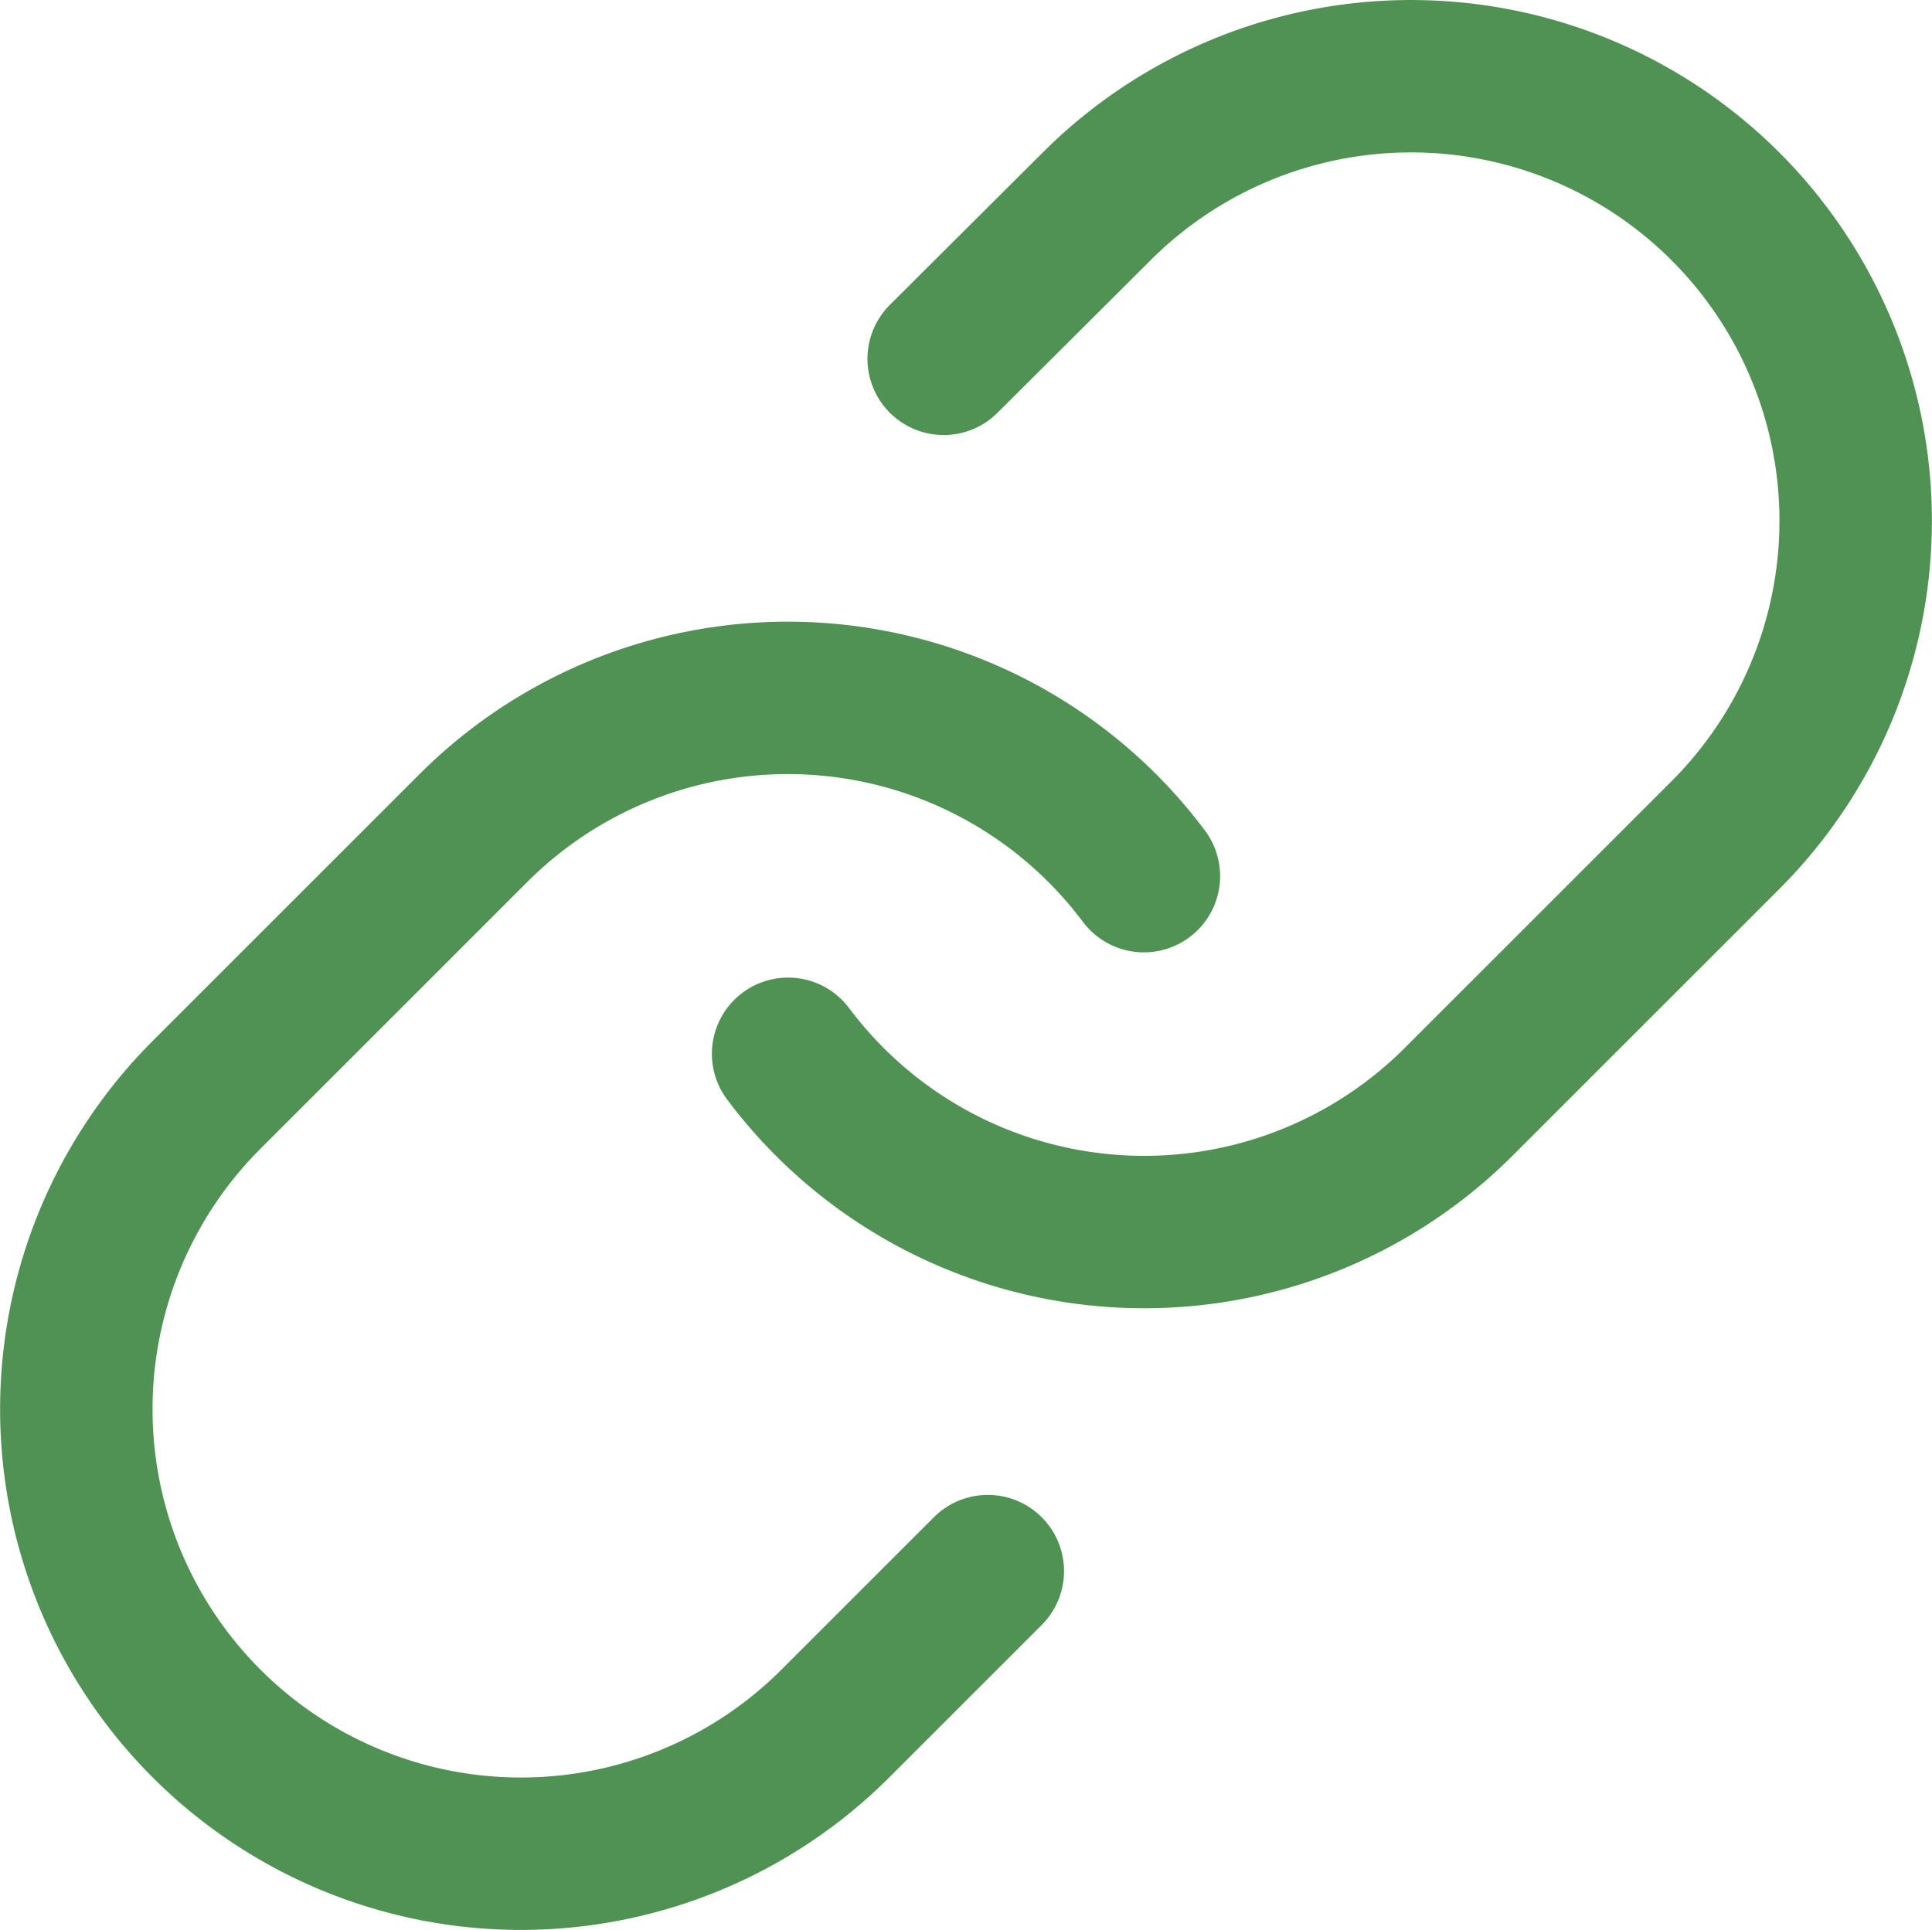
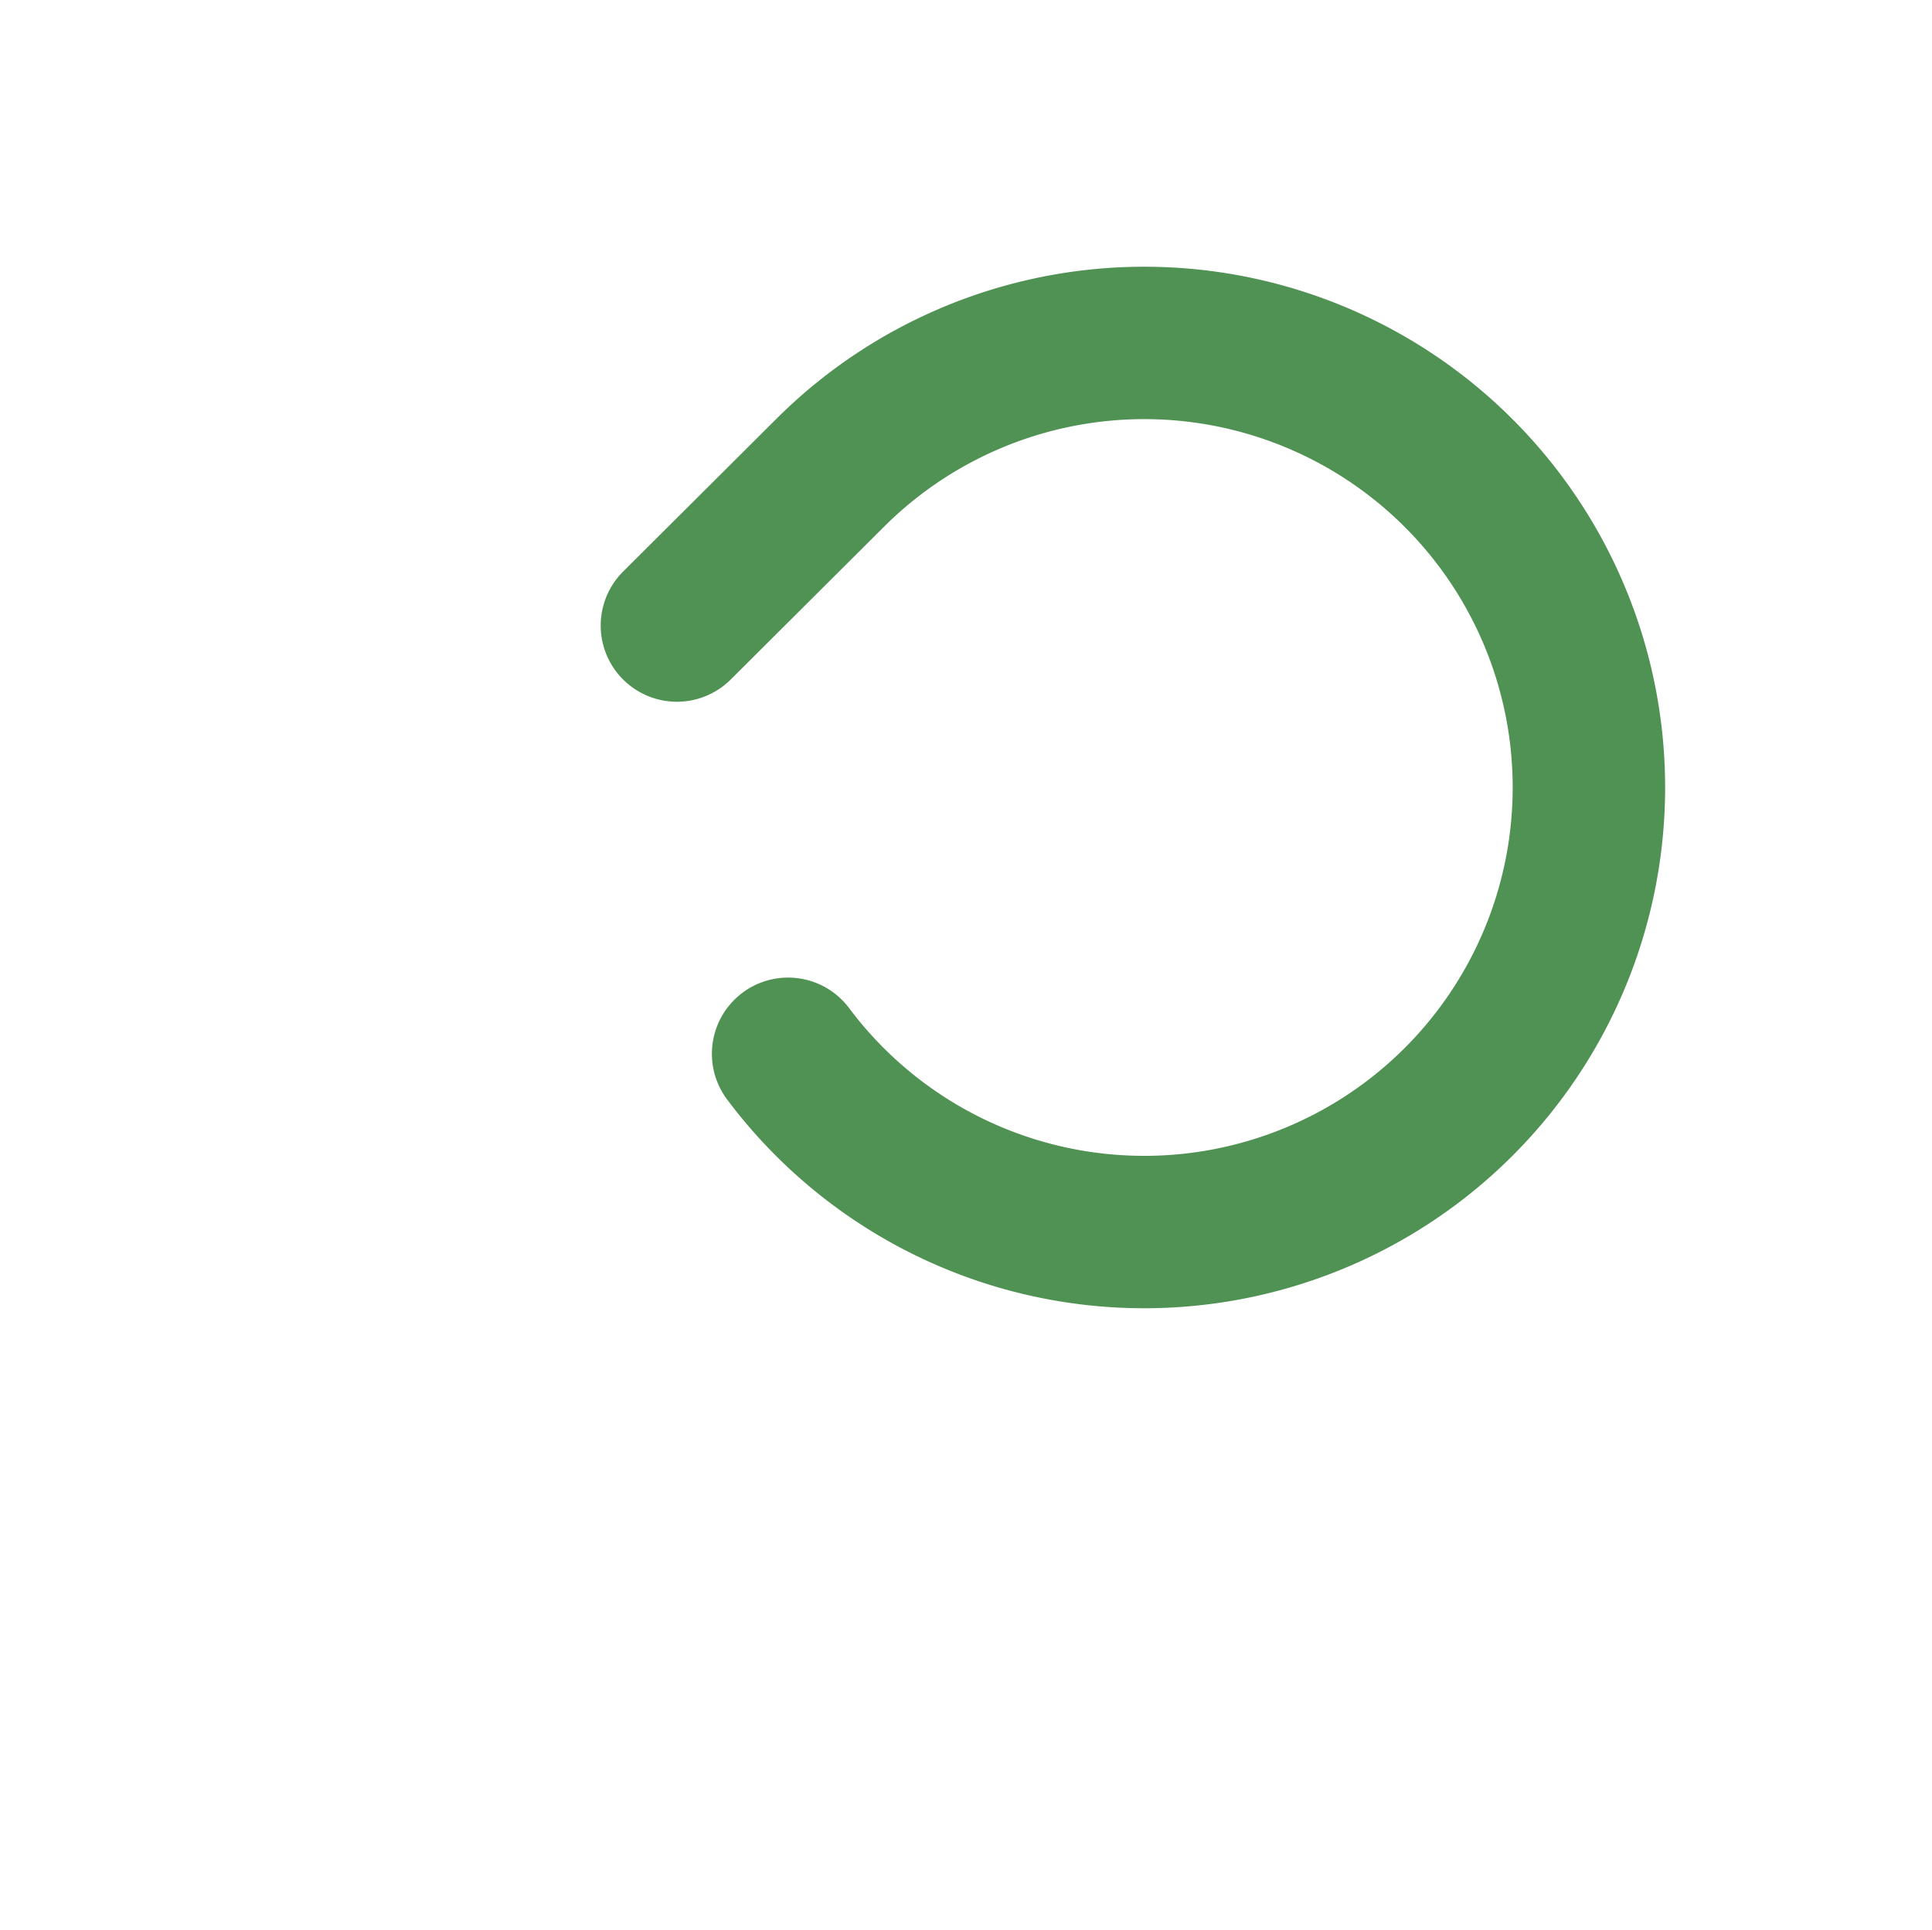
<svg xmlns="http://www.w3.org/2000/svg" class="stroke-current-all" width="22.813" height="22.792" viewBox="0 0 22.813 22.792">
  <g id="Icon_feather-link" data-name="Icon feather-link" transform="translate(-2.093 -2.108)">
-     <path id="Path_286" data-name="Path 286" d="M15,14.554a5.251,5.251,0,0,0,7.918.567l3.15-3.15a5.25,5.25,0,1,0-7.425-7.425l-1.806,1.8" transform="translate(-3.601 0)" fill="none" stroke="#509254" stroke-linecap="round" stroke-linejoin="round" stroke-width="1.8" />
-     <path id="Path_287" data-name="Path 287" d="M15.6,15.6a5.251,5.251,0,0,0-7.918-.567l-3.15,3.15a5.25,5.25,0,1,0,7.425,7.425l1.8-1.8" transform="translate(0 -3.144)" fill="none" stroke="#509254" stroke-linecap="round" stroke-linejoin="round" stroke-width="1.8" />
+     <path id="Path_286" data-name="Path 286" d="M15,14.554a5.251,5.251,0,0,0,7.918.567a5.25,5.25,0,1,0-7.425-7.425l-1.806,1.8" transform="translate(-3.601 0)" fill="none" stroke="#509254" stroke-linecap="round" stroke-linejoin="round" stroke-width="1.8" />
  </g>
</svg>